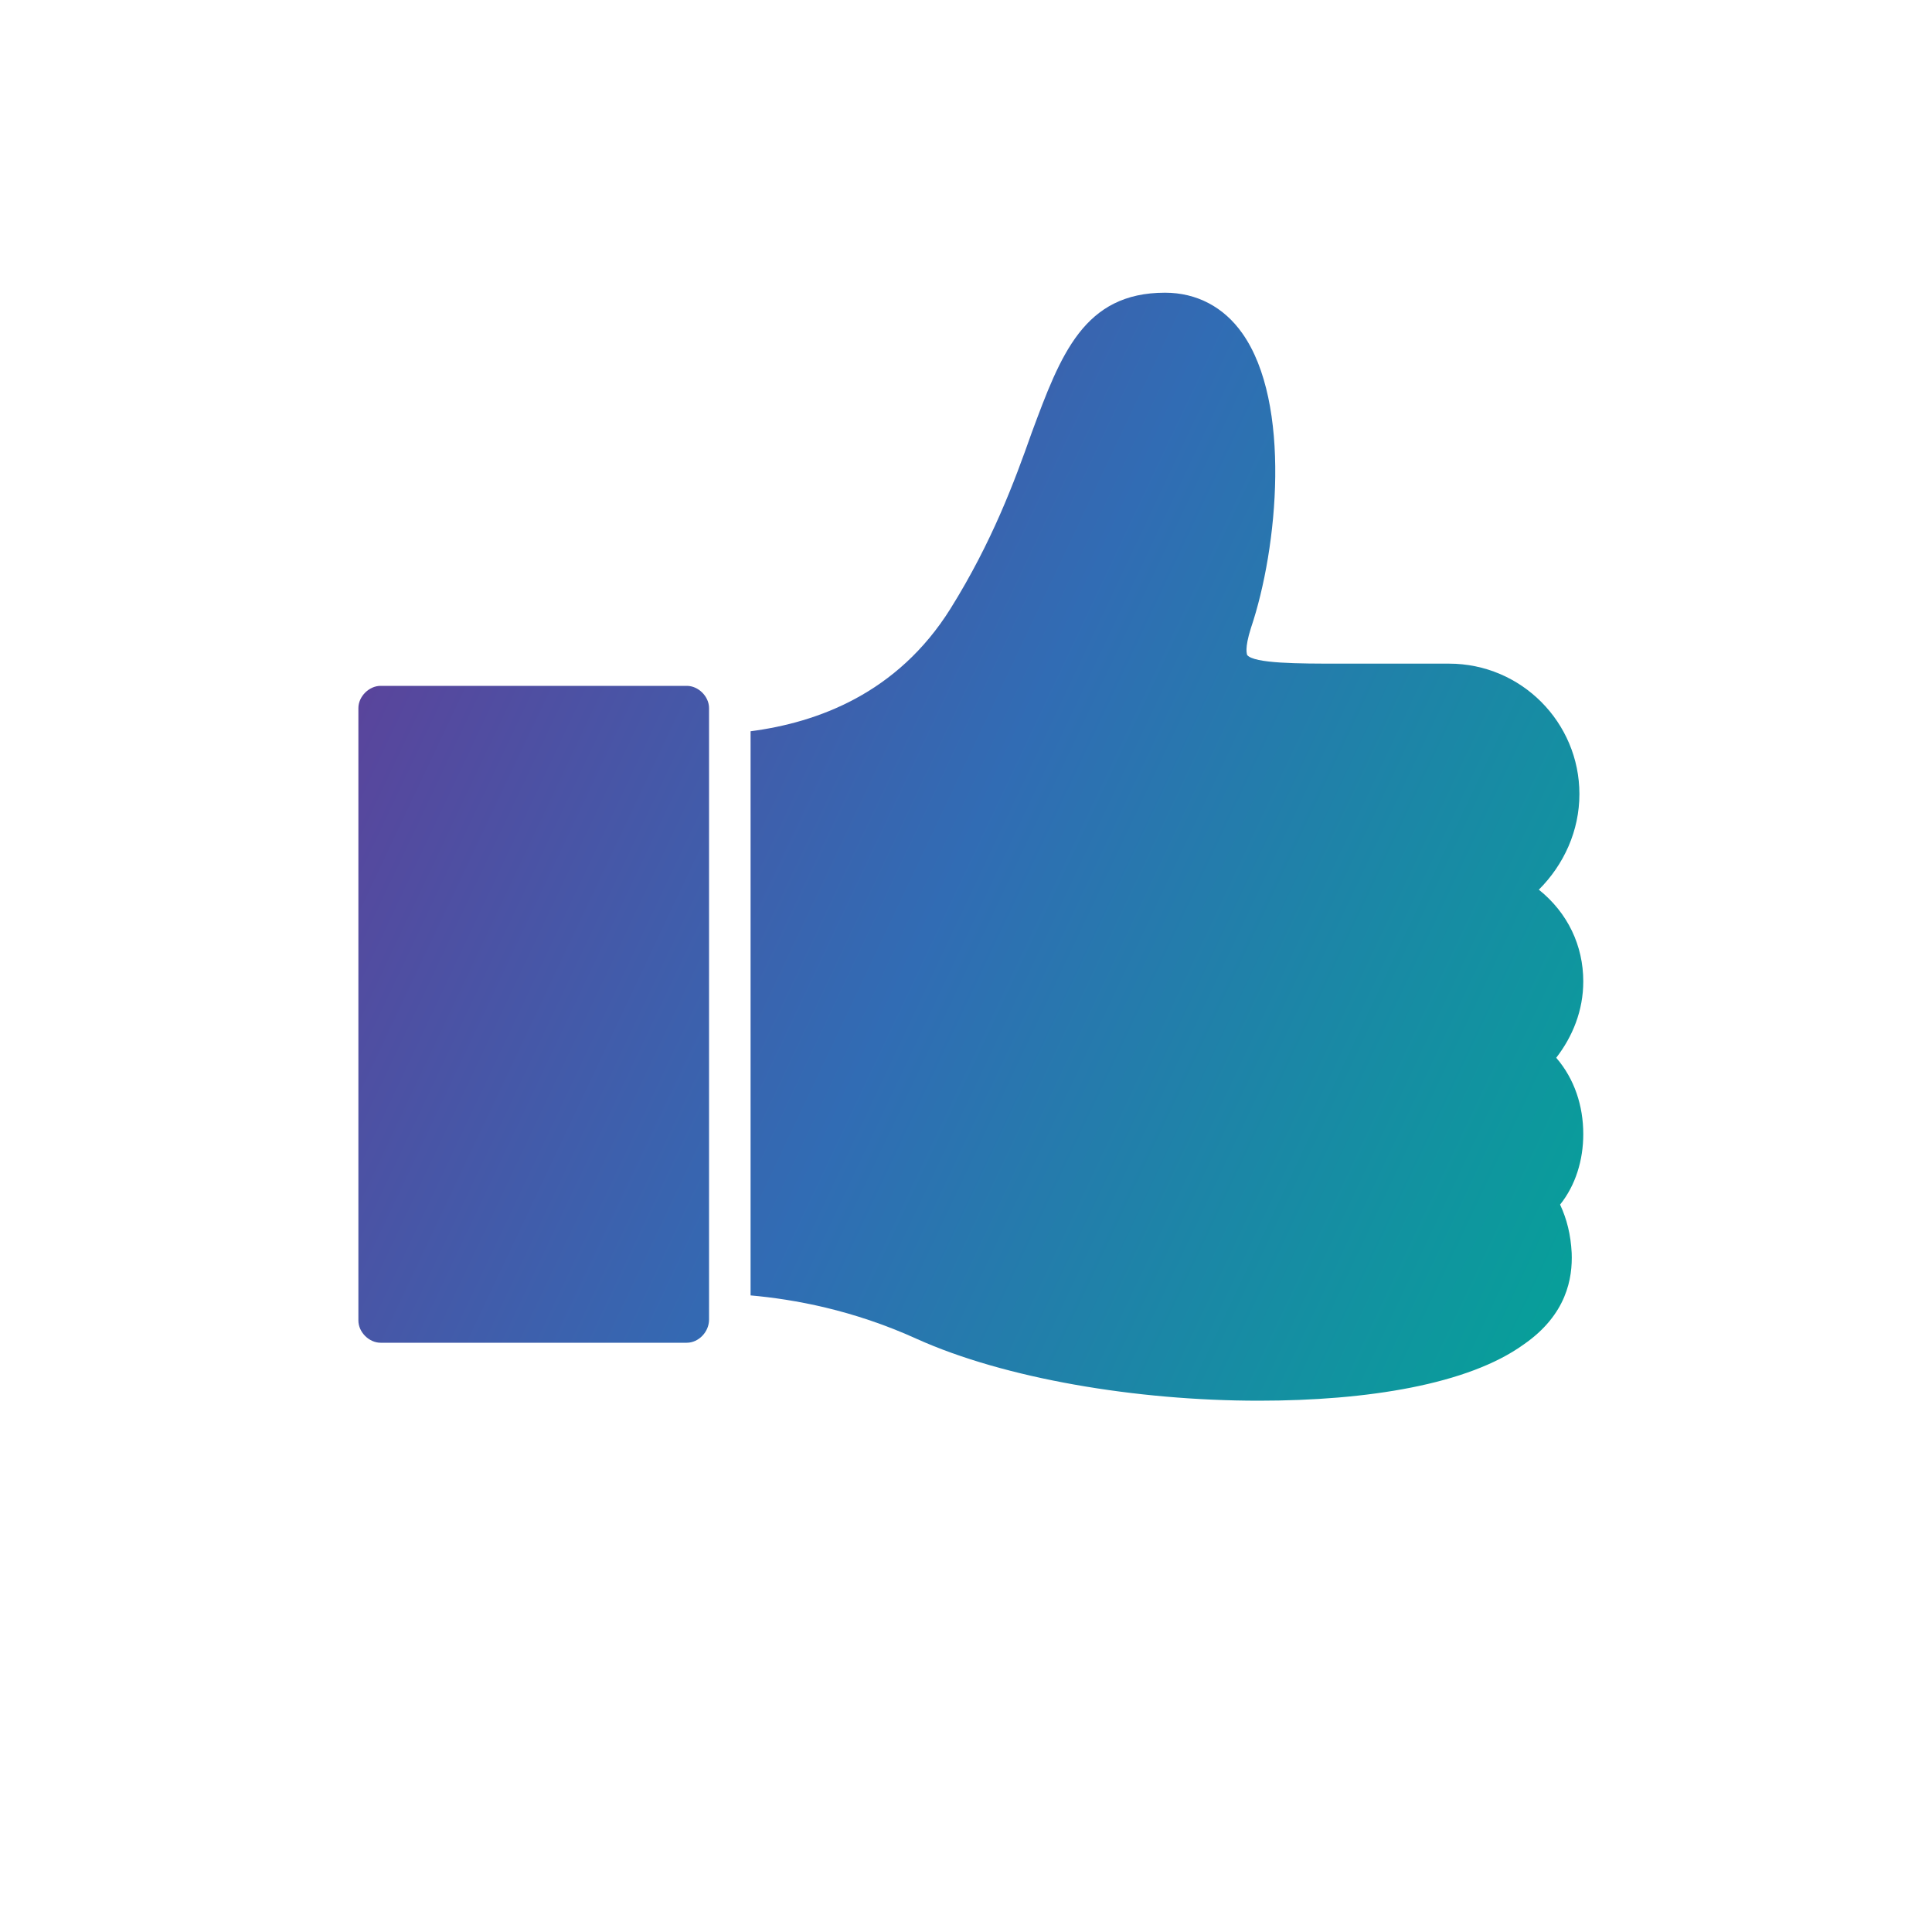
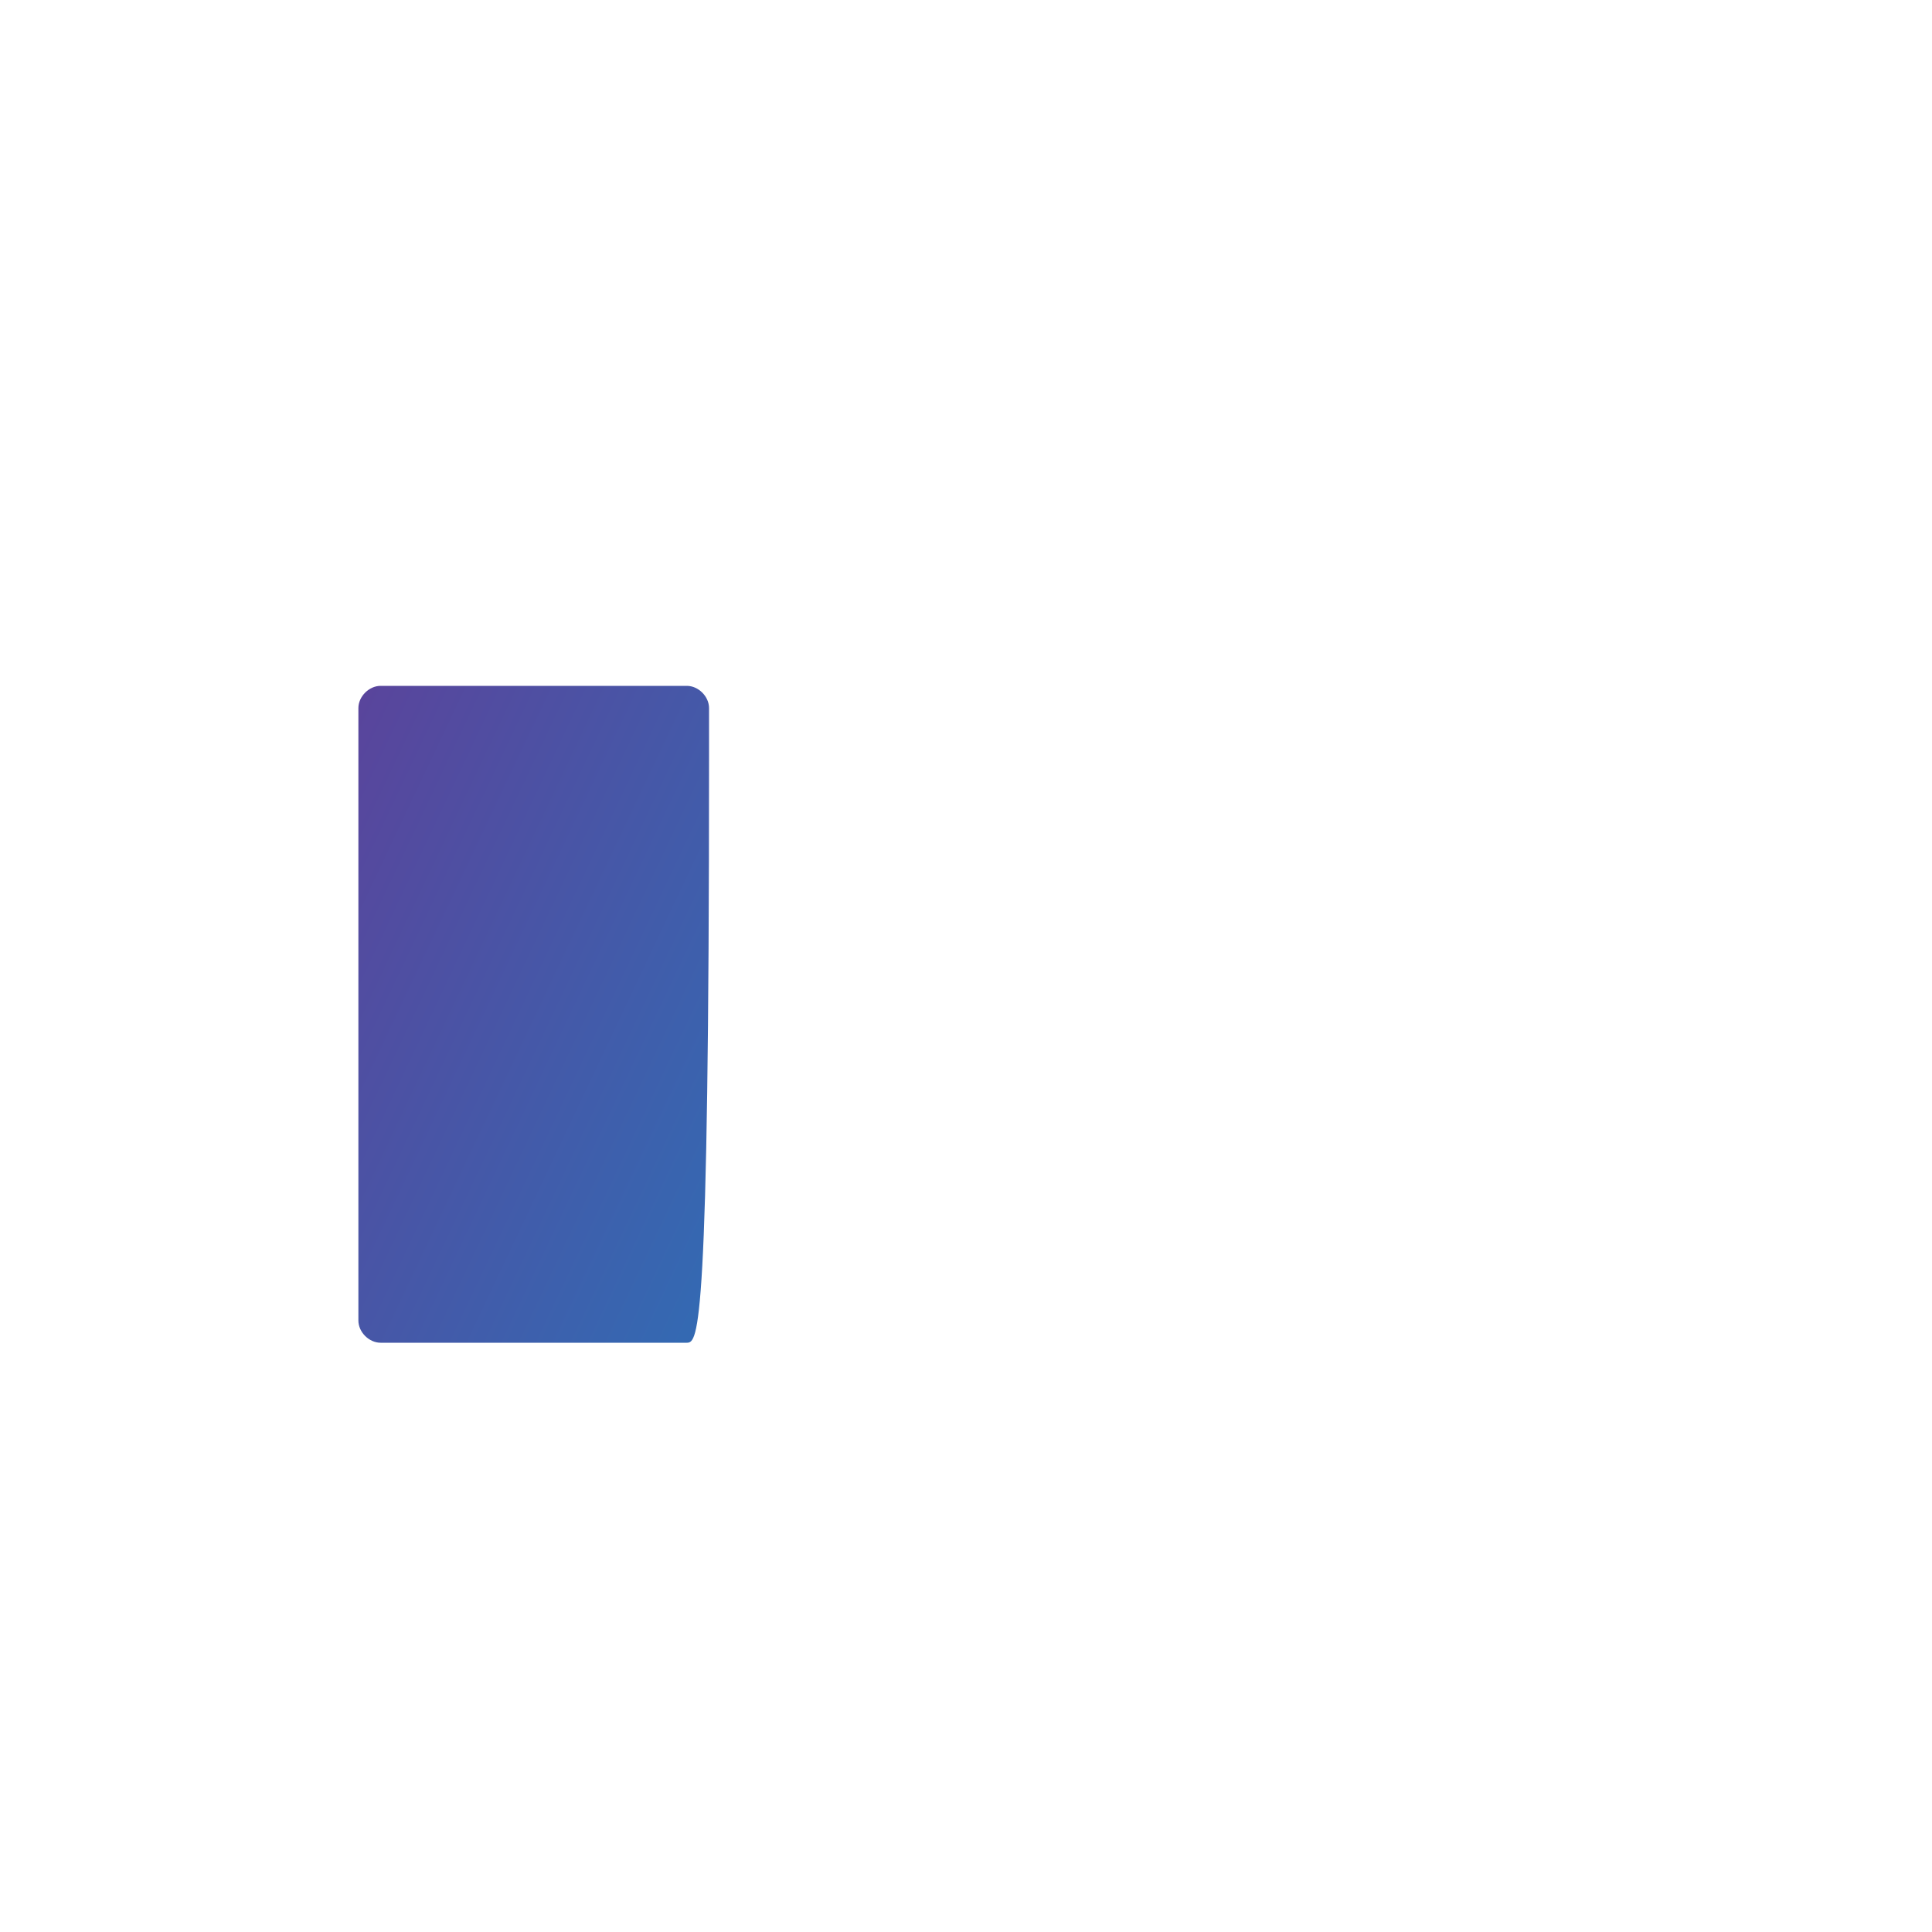
<svg xmlns="http://www.w3.org/2000/svg" version="1.1" id="Layer_1" x="0px" y="0px" viewBox="0 0 200 200" style="enable-background:new 0 0 200 200;" xml:space="preserve">
  <style type="text/css">
	.st0{fill:url(#SVGID_1_);}
	.st1{fill:url(#SVGID_2_);}
</style>
  <g>
    <linearGradient id="SVGID_1_" gradientUnits="userSpaceOnUse" x1="30.741" y1="152.676" x2="183.237" y2="80.587" gradientTransform="matrix(1 0 0 -1 0 202)">
      <stop offset="0" style="stop-color:#633B96" />
      <stop offset="0.47" style="stop-color:#316CB4" />
      <stop offset="1" style="stop-color:#00A895" />
    </linearGradient>
-     <path class="st0" d="M163.9,101.6c0,3-1.1,5.7-2.8,7.9c1.9,2.2,2.8,5,2.8,7.9c0,2.7-0.8,5.3-2.4,7.3c0.7,1.5,1.1,3.1,1.2,5   c0.1,2.6-0.5,6.4-5,9.5c-5.7,4.1-16.1,5.8-27.4,5.8c-12.7,0-26.3-2.3-35.4-6.4c-6.6-3-12.7-4.1-17.2-4.5v-4.5V80.3v-4.6   c6.9-0.9,15.2-3.9,20.7-12.7c4.3-6.9,6.6-13.1,8.4-18.2c3-8.1,5.4-14.5,13.8-14.5c3.3,0,6.1,1.5,8,4.2c5.1,7.2,3.7,22.2,0.9,30.5   c-0.7,2.2-0.4,2.7-0.4,2.8c0.7,0.9,5.4,0.9,9.5,0.9h11.4c7.5,0,13.5,6.1,13.5,13.5c0,3.8-1.6,7.3-4.2,9.9   C162.3,94.5,163.9,97.9,163.9,101.6z" />
    <linearGradient id="SVGID_2_" gradientUnits="userSpaceOnUse" x1="13.715" y1="116.66" x2="166.212" y2="44.571" gradientTransform="matrix(1 0 0 -1 0 202)">
      <stop offset="0" style="stop-color:#633B96" />
      <stop offset="0.47" style="stop-color:#316CB4" />
      <stop offset="1" style="stop-color:#00A895" />
    </linearGradient>
-     <path class="st1" d="M71.1,139H39.4c-1.2,0-2.3-1.1-2.3-2.3V73.3c0-1.2,1.1-2.3,2.3-2.3h31.7c1.2,0,2.3,1.1,2.3,2.3V76v58v2.6   C73.4,137.9,72.3,139,71.1,139z" />
+     <path class="st1" d="M71.1,139H39.4c-1.2,0-2.3-1.1-2.3-2.3V73.3c0-1.2,1.1-2.3,2.3-2.3h31.7c1.2,0,2.3,1.1,2.3,2.3V76v2.6   C73.4,137.9,72.3,139,71.1,139z" />
  </g>
</svg>